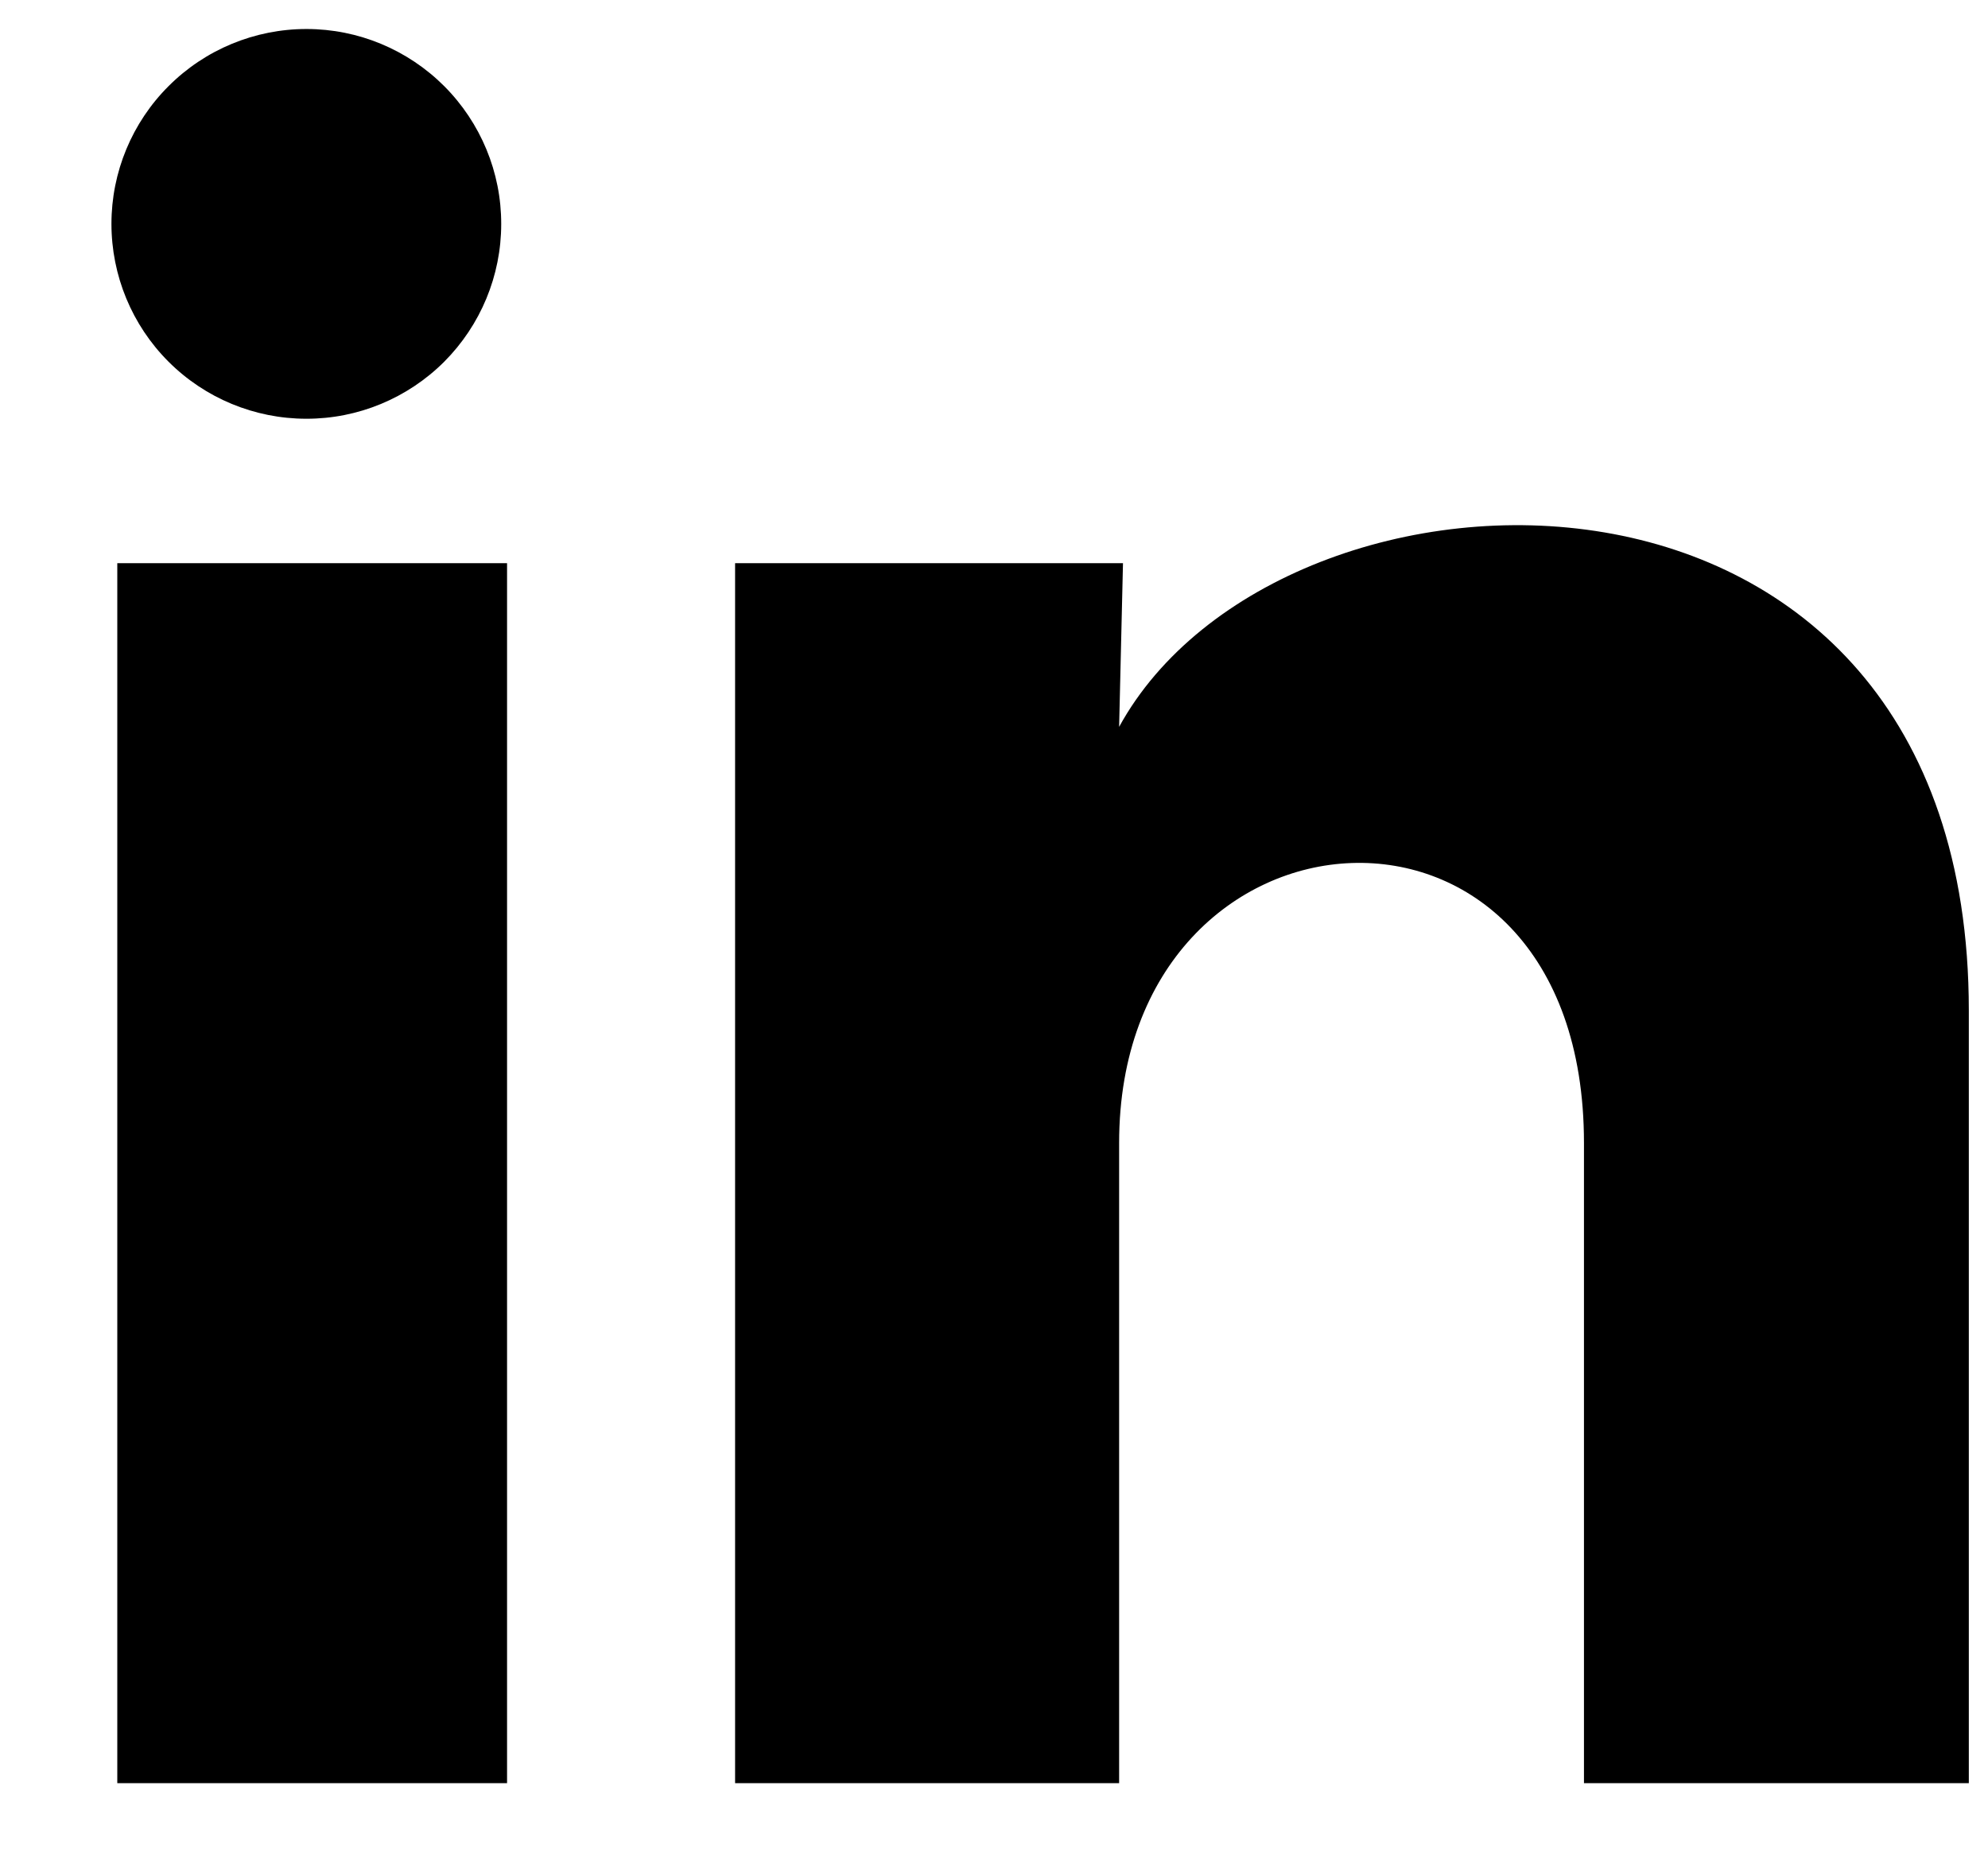
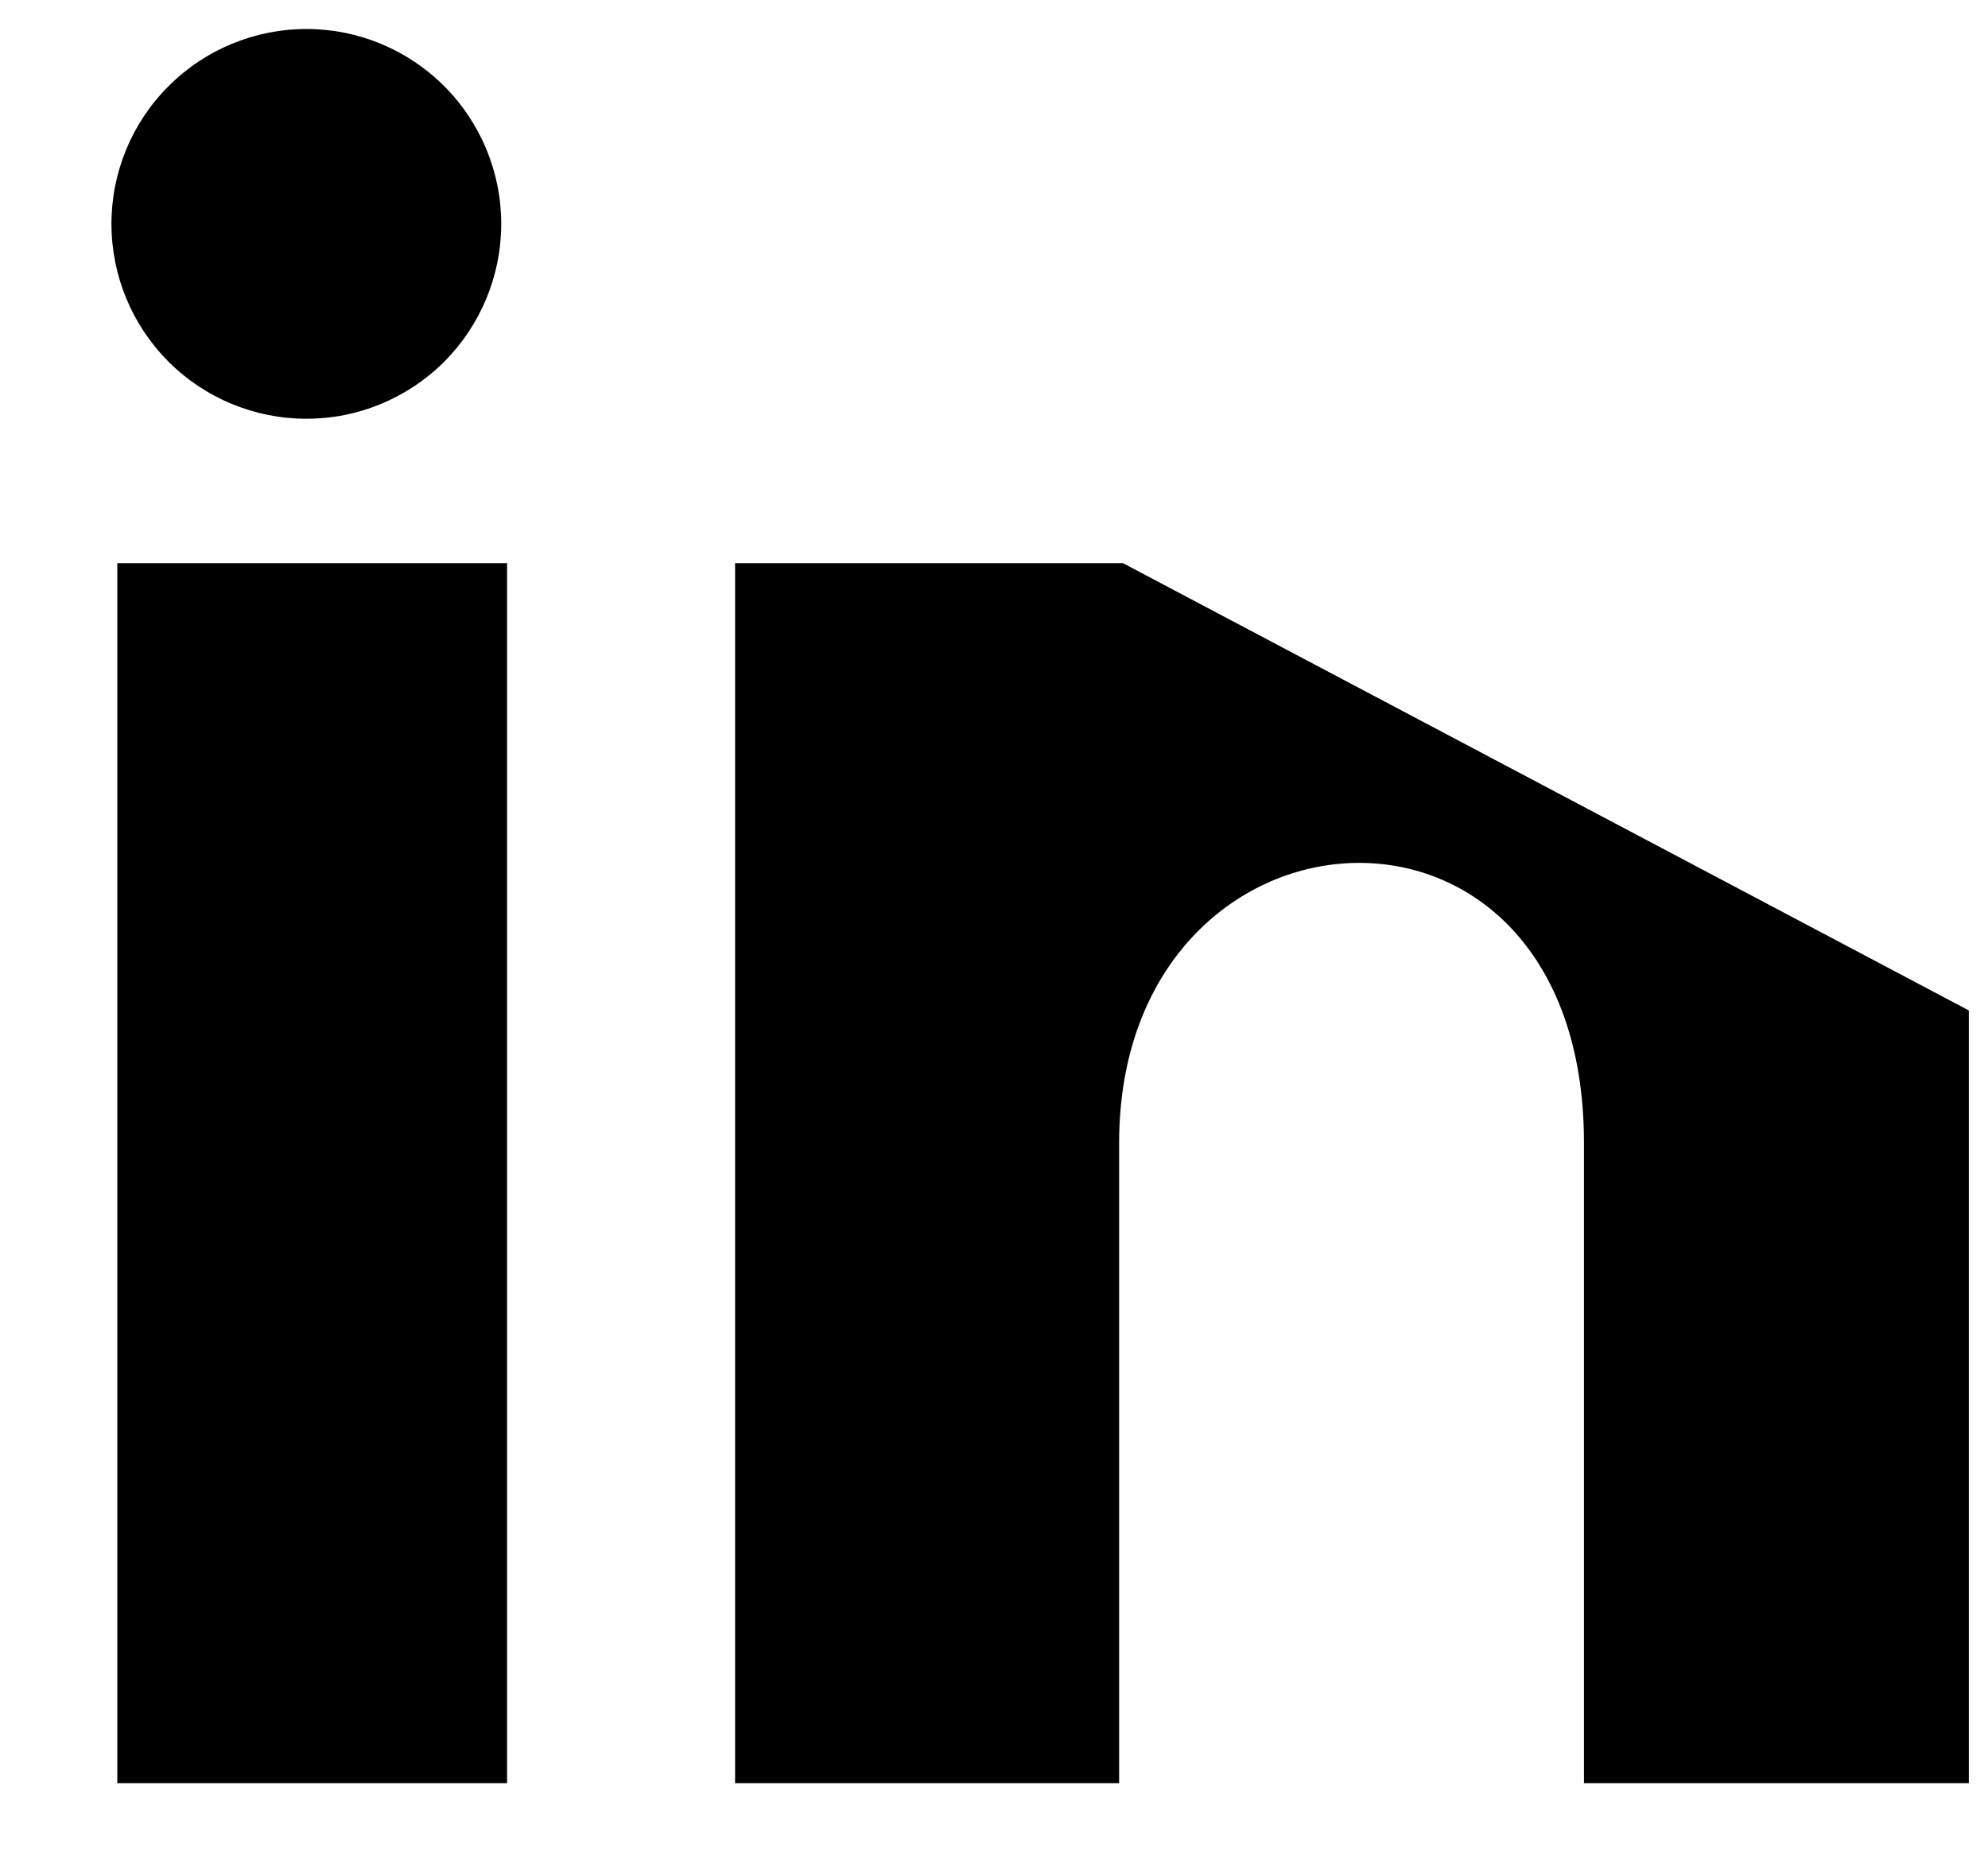
<svg xmlns="http://www.w3.org/2000/svg" width="17" height="16" viewBox="0 0 17 16" fill="none">
-   <path d="M4.286 1.916C4.286 2.358 4.11 2.781 3.798 3.094C3.485 3.406 3.061 3.582 2.619 3.581C2.177 3.581 1.753 3.405 1.441 3.093C1.128 2.78 0.953 2.356 0.953 1.914C0.953 1.472 1.129 1.048 1.442 0.736C1.755 0.423 2.179 0.248 2.621 0.248C3.063 0.248 3.486 0.424 3.799 0.737C4.111 1.05 4.287 1.474 4.286 1.916ZM4.336 4.816H1.003V15.249H4.336V4.816ZM9.603 4.816H6.286V15.249H9.57V9.774C9.57 6.724 13.545 6.441 13.545 9.774V15.249H16.836V8.641C16.836 3.499 10.953 3.691 9.57 6.216L9.603 4.816Z" fill="black" />
+   <path d="M4.286 1.916C4.286 2.358 4.11 2.781 3.798 3.094C3.485 3.406 3.061 3.582 2.619 3.581C2.177 3.581 1.753 3.405 1.441 3.093C1.128 2.78 0.953 2.356 0.953 1.914C0.953 1.472 1.129 1.048 1.442 0.736C1.755 0.423 2.179 0.248 2.621 0.248C3.063 0.248 3.486 0.424 3.799 0.737C4.111 1.05 4.287 1.474 4.286 1.916ZM4.336 4.816H1.003V15.249H4.336V4.816ZM9.603 4.816H6.286V15.249H9.57V9.774C9.57 6.724 13.545 6.441 13.545 9.774V15.249H16.836V8.641L9.603 4.816Z" fill="black" />
</svg>